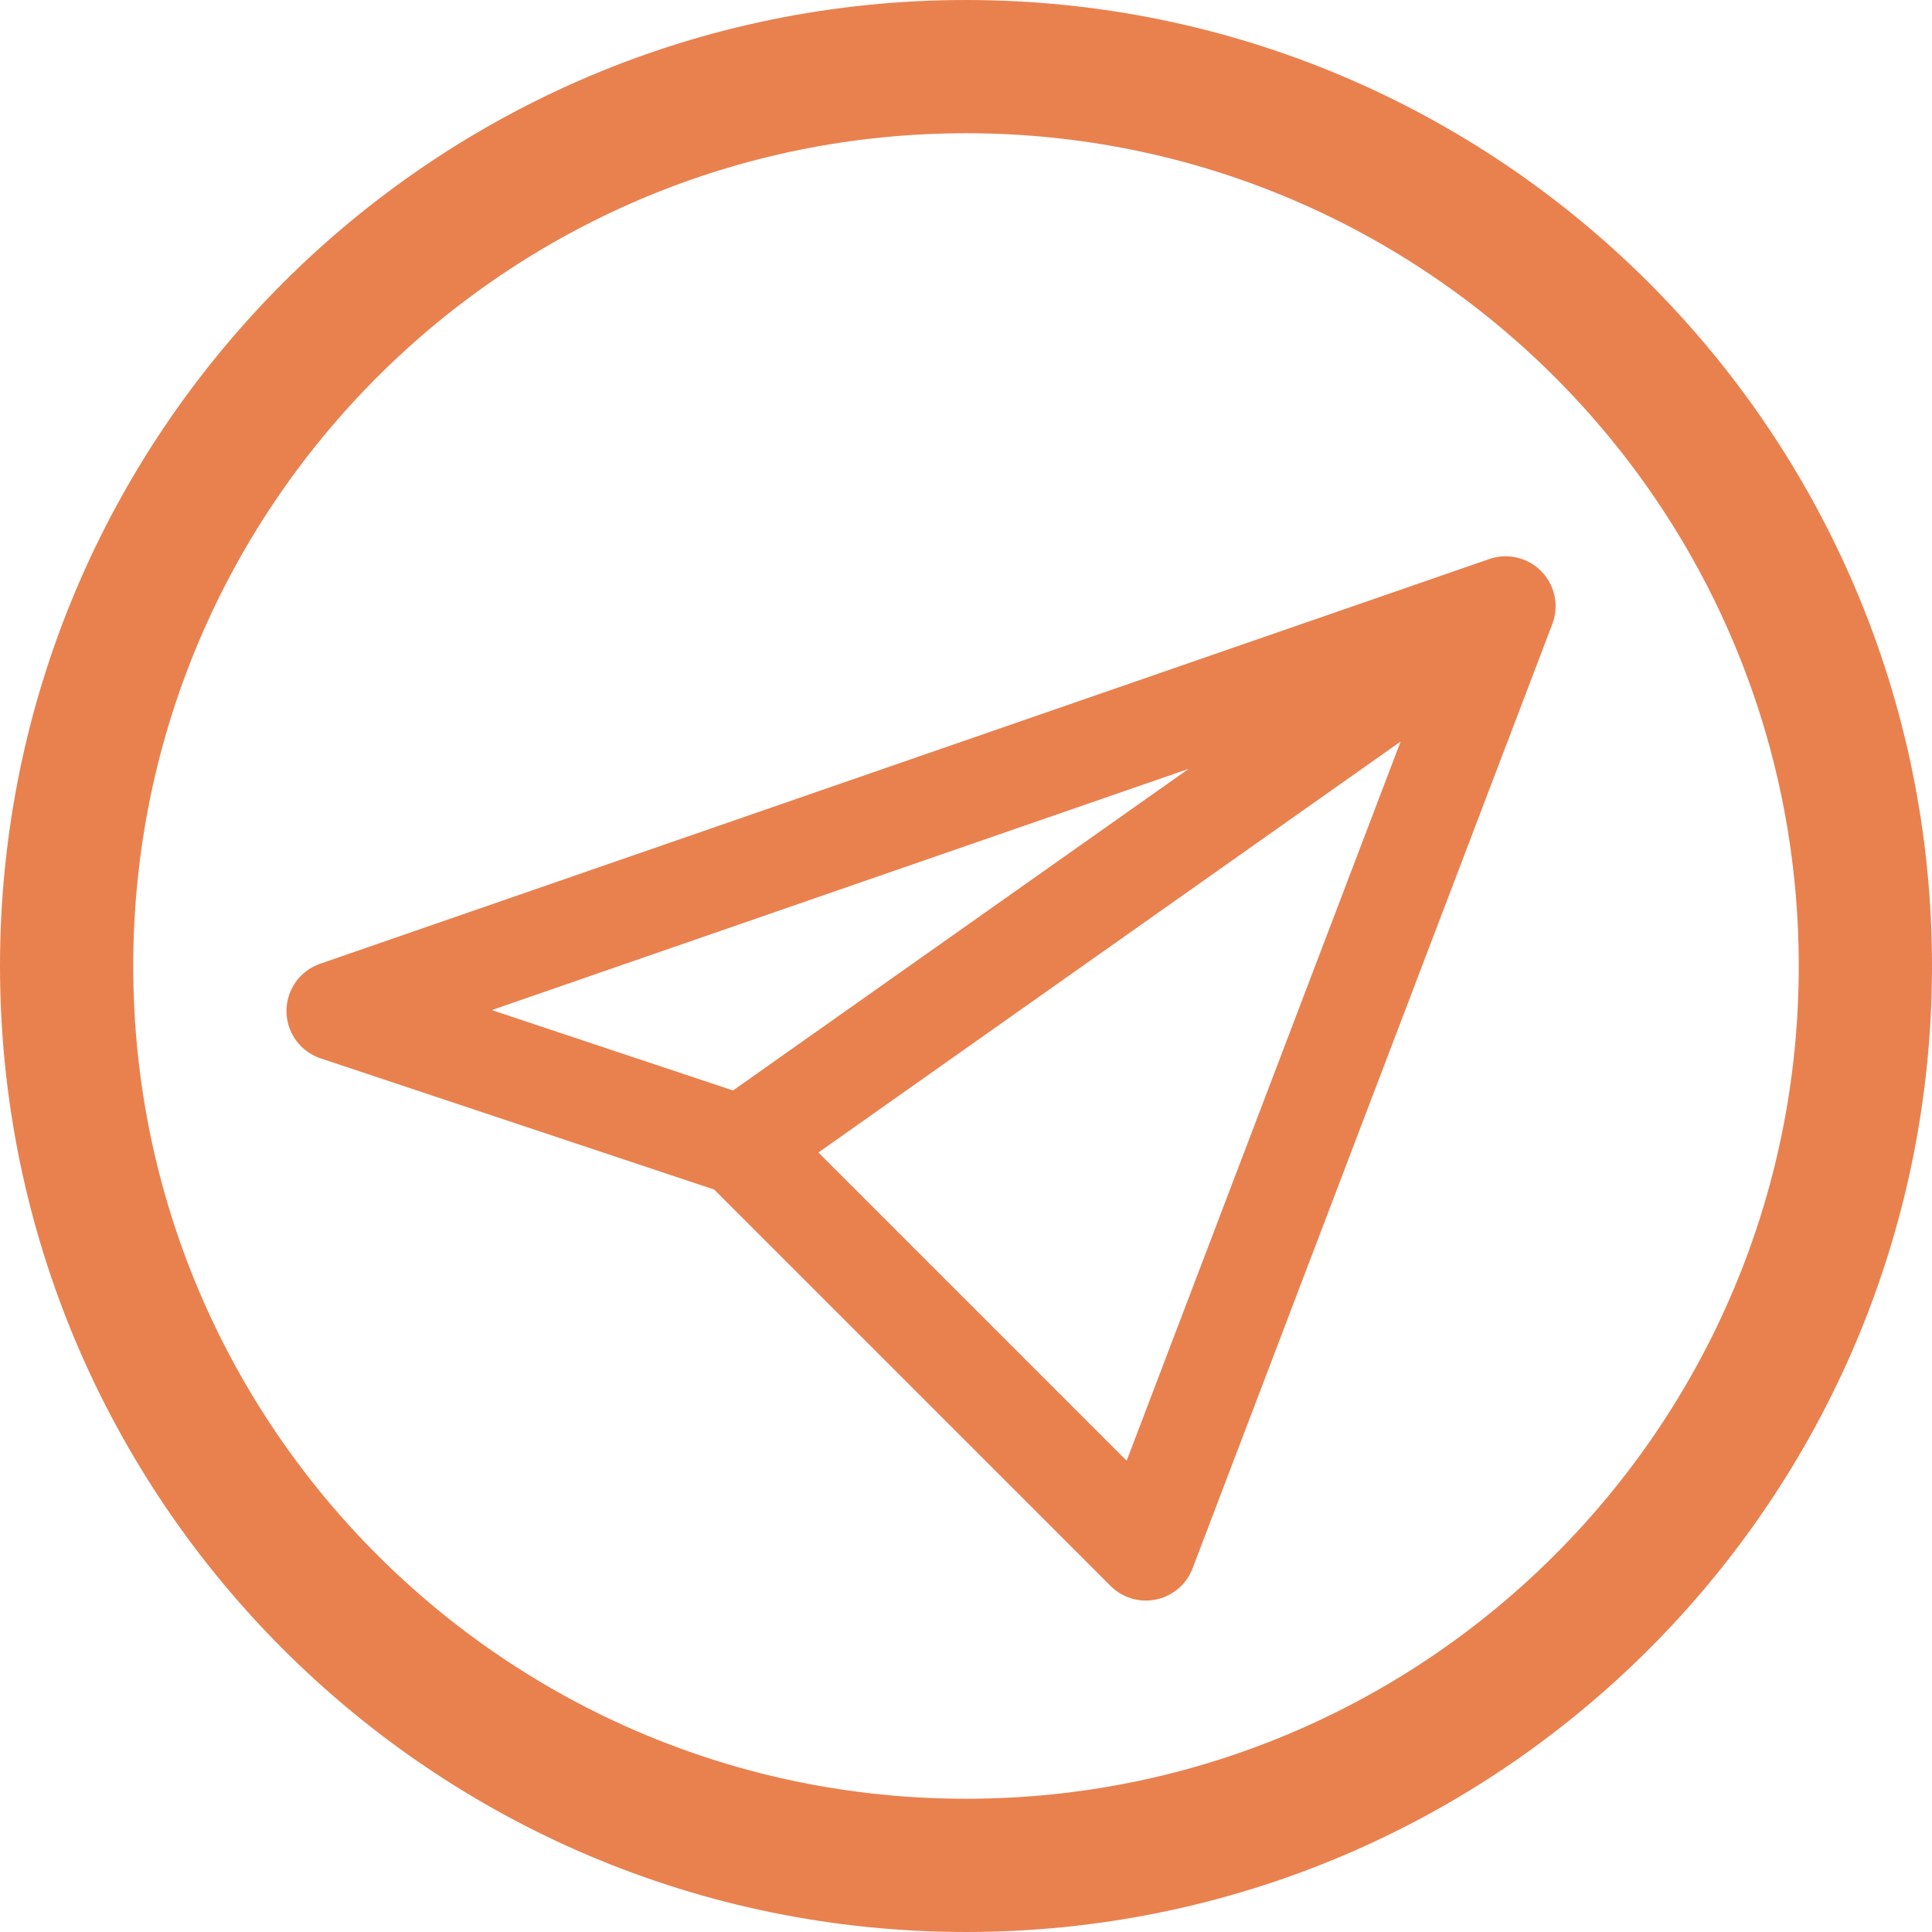
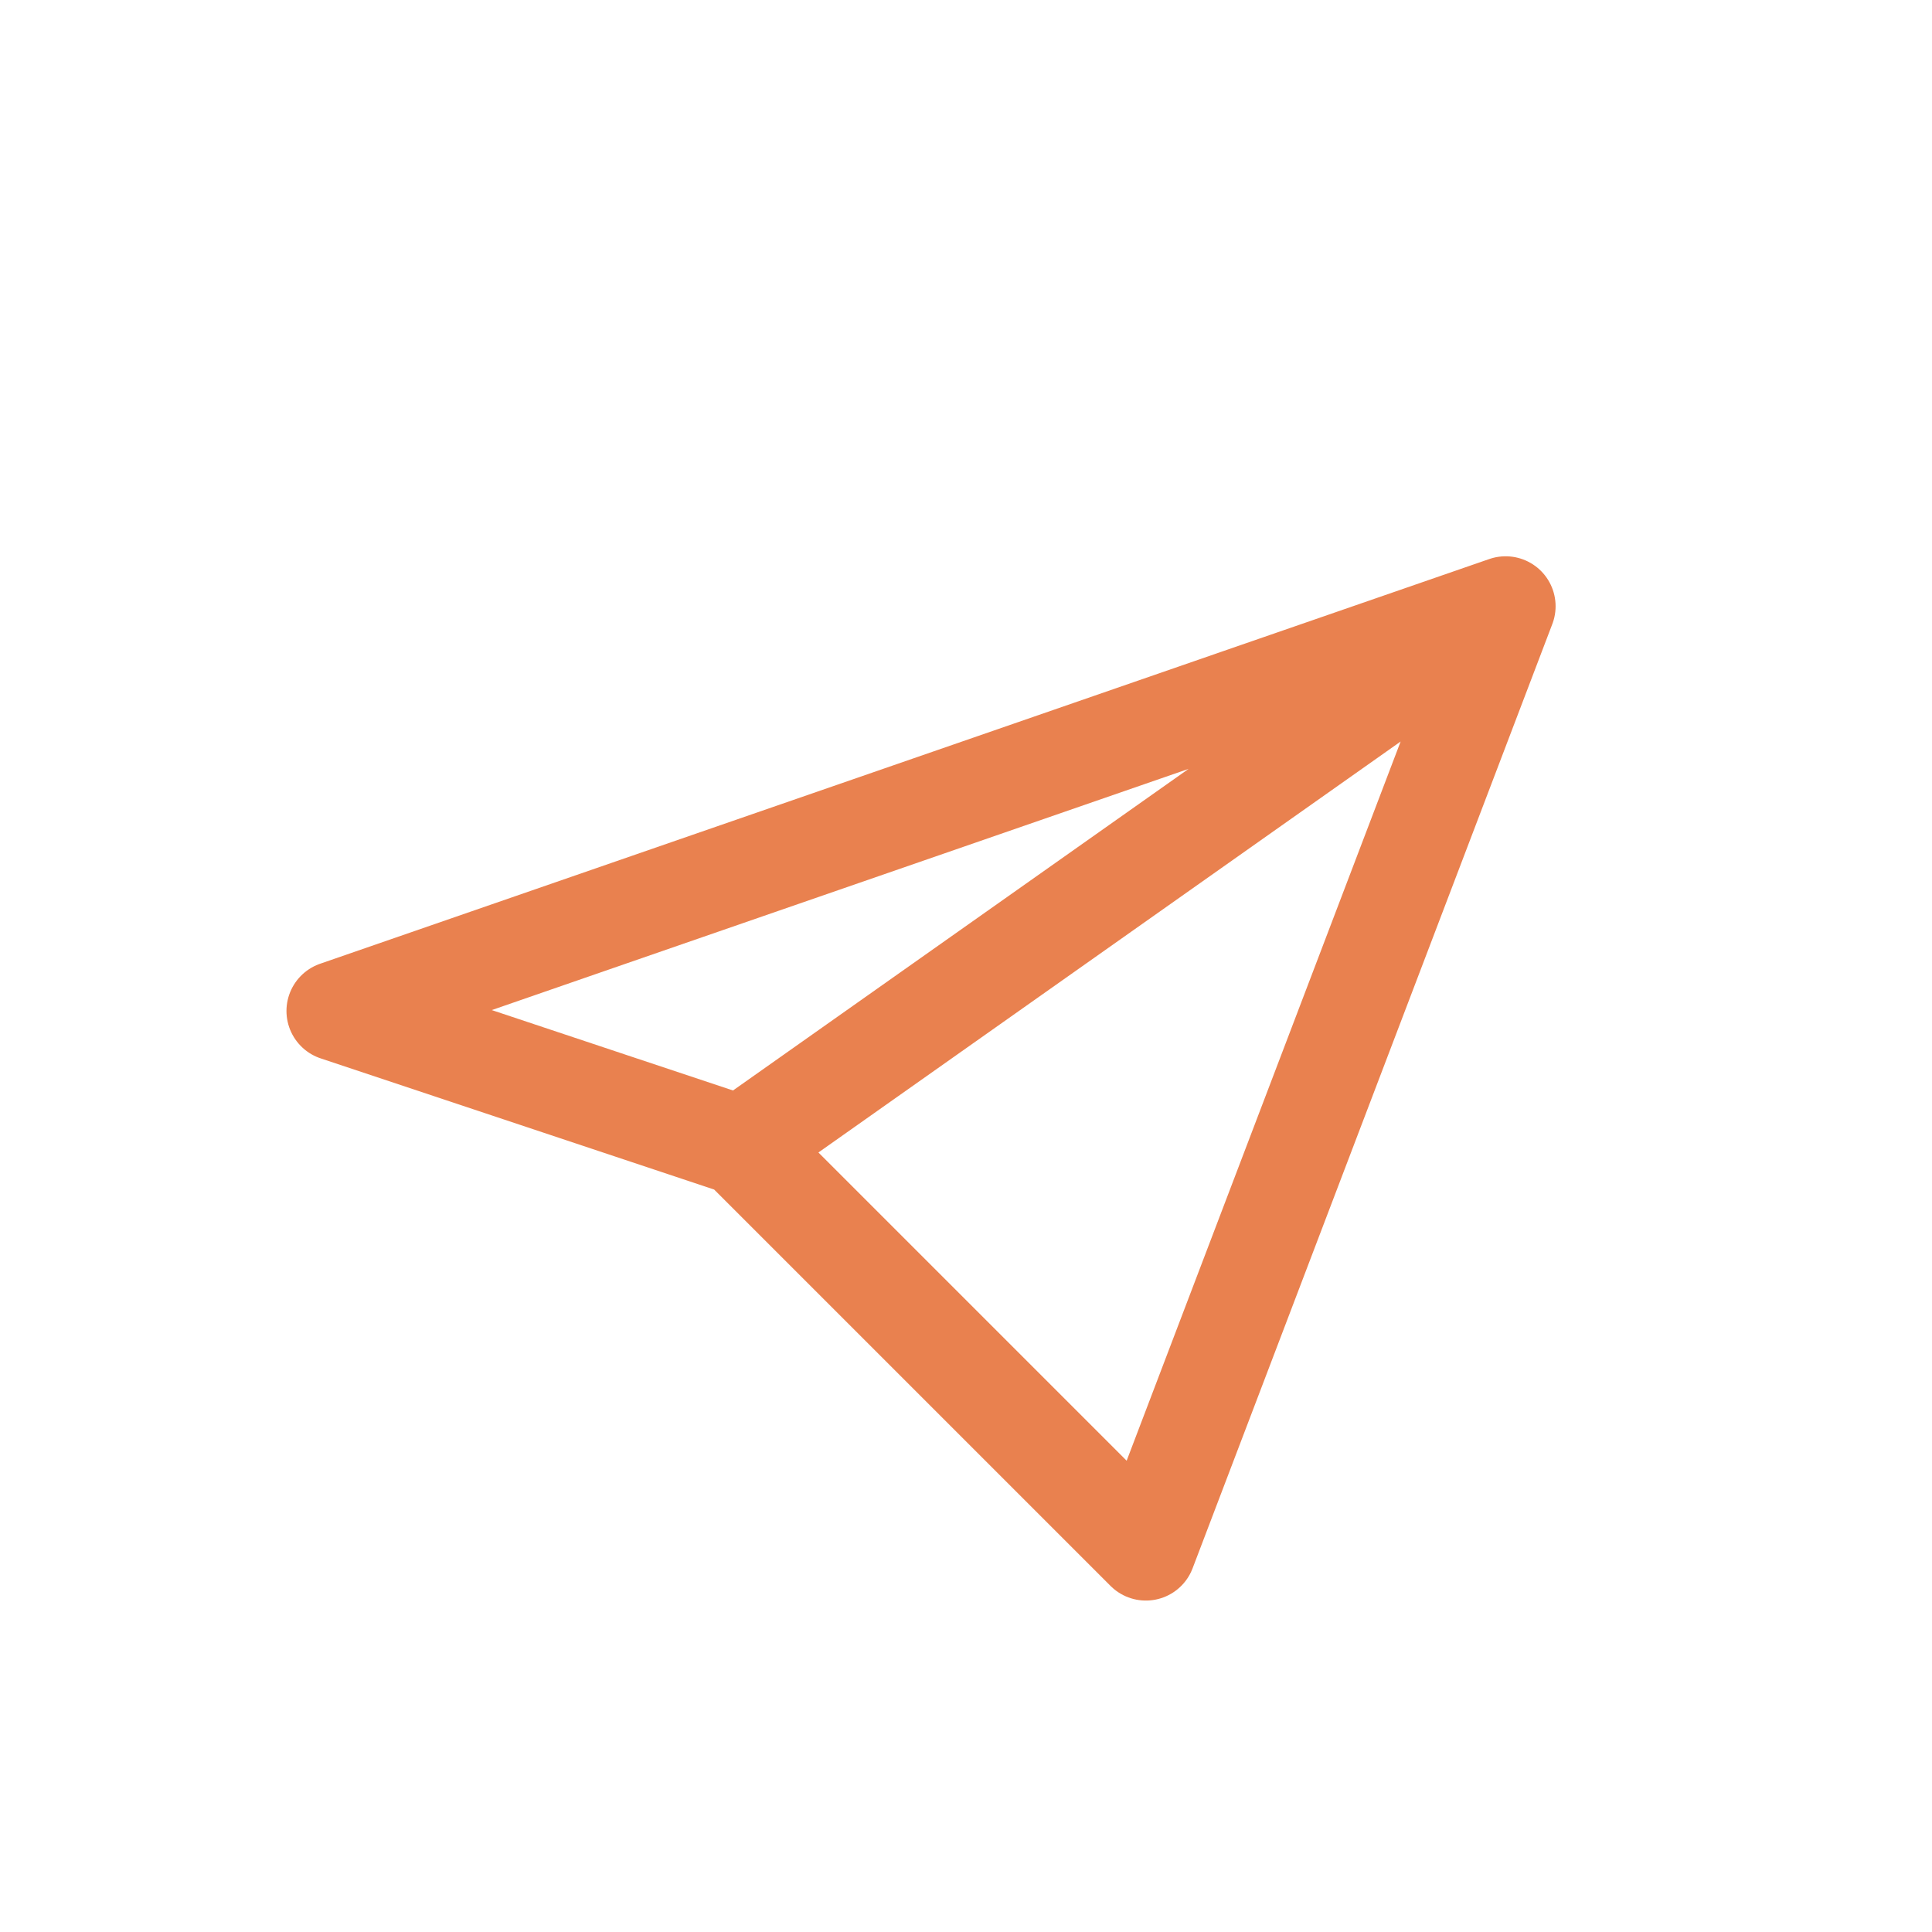
<svg xmlns="http://www.w3.org/2000/svg" width="29" height="29" viewBox="0 0 29 29" fill="none">
  <path d="M22.6 9.1L5.05 15.175L11.125 17.2M22.6 9.1L11.125 17.2M22.6 9.1L17.2 23.275L11.125 17.2" stroke="#E9814F" stroke-width="1.5" stroke-linecap="round" stroke-linejoin="round" />
-   <path d="M14.5 28C21.956 28 28 21.956 28 14.5C28 7.044 21.956 1 14.5 1C7.044 1 1 7.044 1 14.5C1 21.956 7.044 28 14.5 28Z" stroke="#E9814F" stroke-width="2" stroke-linecap="round" stroke-linejoin="round" />
</svg>